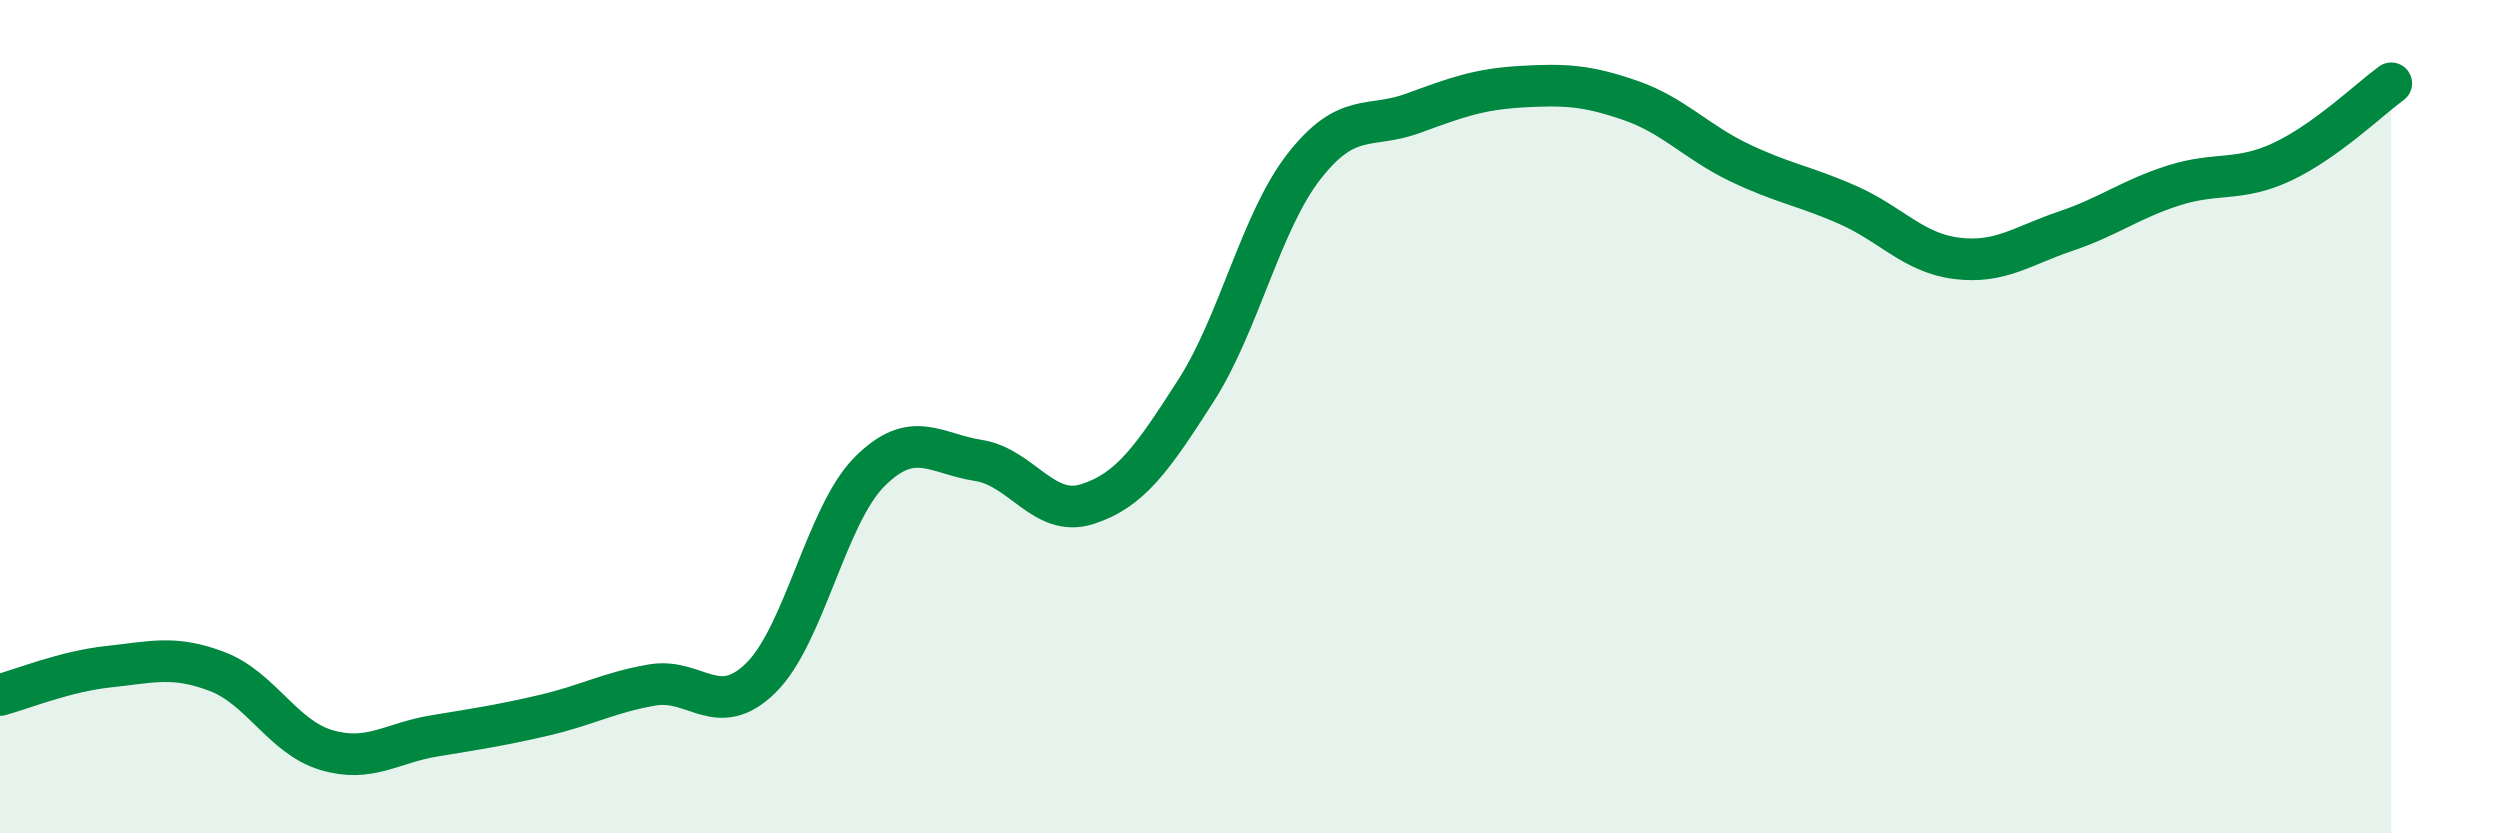
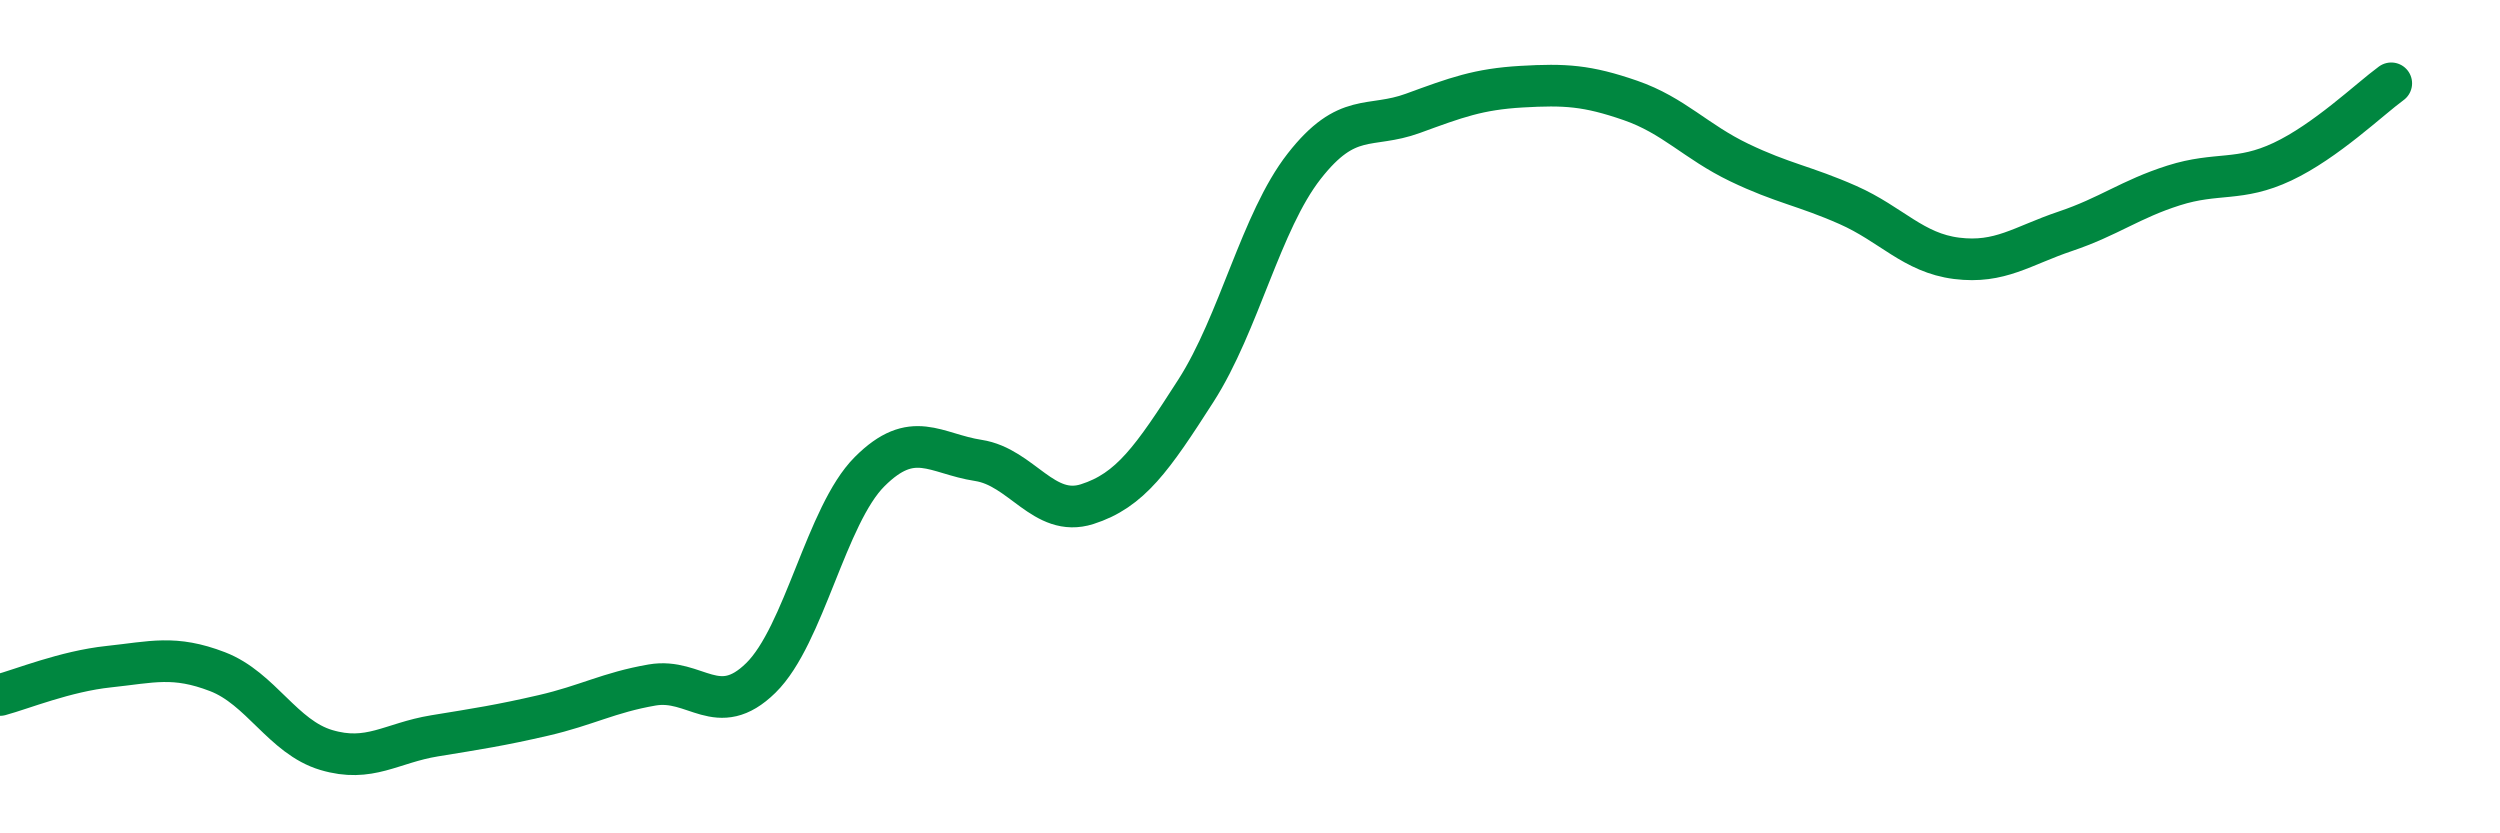
<svg xmlns="http://www.w3.org/2000/svg" width="60" height="20" viewBox="0 0 60 20">
-   <path d="M 0,16.68 C 0.52,16.54 1.57,16.11 2.61,16 C 3.65,15.89 4.18,15.72 5.22,16.12 C 6.26,16.52 6.79,17.69 7.83,18 C 8.87,18.31 9.39,17.83 10.43,17.66 C 11.47,17.49 12,17.41 13.04,17.17 C 14.08,16.93 14.61,16.62 15.65,16.44 C 16.69,16.26 17.22,17.29 18.26,16.27 C 19.3,15.25 19.83,12.36 20.87,11.32 C 21.91,10.28 22.44,10.89 23.48,11.05 C 24.52,11.21 25.05,12.43 26.09,12.1 C 27.13,11.77 27.66,11 28.7,9.38 C 29.74,7.76 30.26,5.32 31.3,3.99 C 32.34,2.66 32.87,3.1 33.91,2.72 C 34.95,2.34 35.48,2.14 36.52,2.08 C 37.56,2.02 38.09,2.05 39.13,2.41 C 40.17,2.77 40.7,3.4 41.74,3.9 C 42.78,4.4 43.31,4.46 44.35,4.92 C 45.39,5.38 45.92,6.07 46.96,6.2 C 48,6.33 48.53,5.9 49.57,5.55 C 50.61,5.2 51.13,4.78 52.17,4.45 C 53.21,4.12 53.74,4.37 54.78,3.88 C 55.82,3.39 56.87,2.38 57.39,2L57.39 20L0 20Z" fill="#008740" opacity="0.1" stroke-linecap="round" stroke-linejoin="round" />
  <path d="M 0,16.68 C 0.52,16.54 1.57,16.11 2.61,16 C 3.65,15.89 4.18,15.72 5.22,16.12 C 6.26,16.52 6.79,17.69 7.83,18 C 8.87,18.31 9.39,17.83 10.43,17.66 C 11.47,17.49 12,17.41 13.04,17.17 C 14.08,16.93 14.61,16.62 15.65,16.44 C 16.69,16.26 17.22,17.29 18.26,16.27 C 19.3,15.25 19.83,12.36 20.87,11.32 C 21.91,10.28 22.44,10.89 23.48,11.05 C 24.52,11.21 25.05,12.43 26.09,12.1 C 27.13,11.77 27.66,11 28.7,9.38 C 29.74,7.76 30.26,5.32 31.3,3.99 C 32.34,2.66 32.87,3.1 33.91,2.72 C 34.95,2.34 35.48,2.14 36.52,2.08 C 37.56,2.02 38.09,2.05 39.13,2.41 C 40.17,2.77 40.7,3.4 41.74,3.9 C 42.78,4.4 43.31,4.46 44.35,4.92 C 45.39,5.38 45.92,6.07 46.96,6.2 C 48,6.33 48.53,5.9 49.57,5.55 C 50.61,5.2 51.13,4.78 52.17,4.45 C 53.21,4.12 53.74,4.37 54.78,3.88 C 55.82,3.39 56.87,2.38 57.39,2" stroke="#008740" stroke-width="1" fill="none" stroke-linecap="round" stroke-linejoin="round" />
</svg>